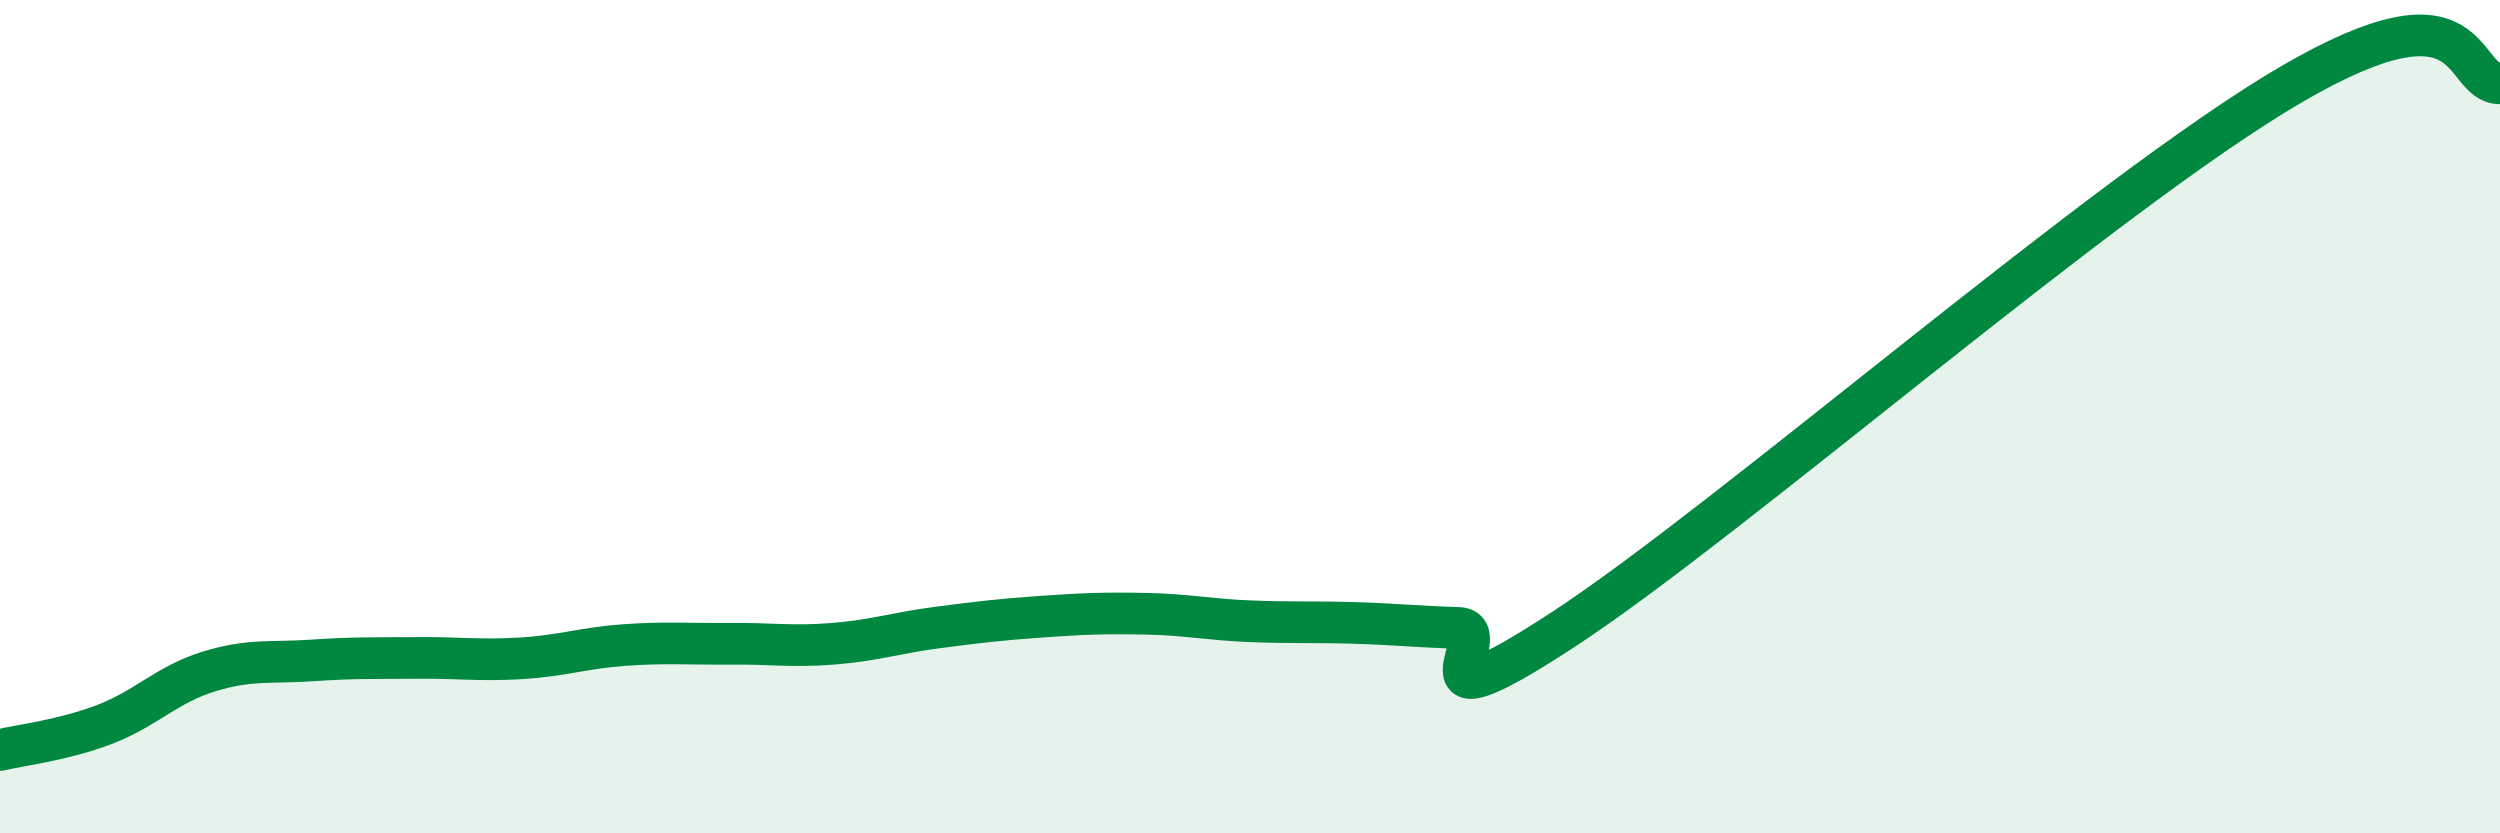
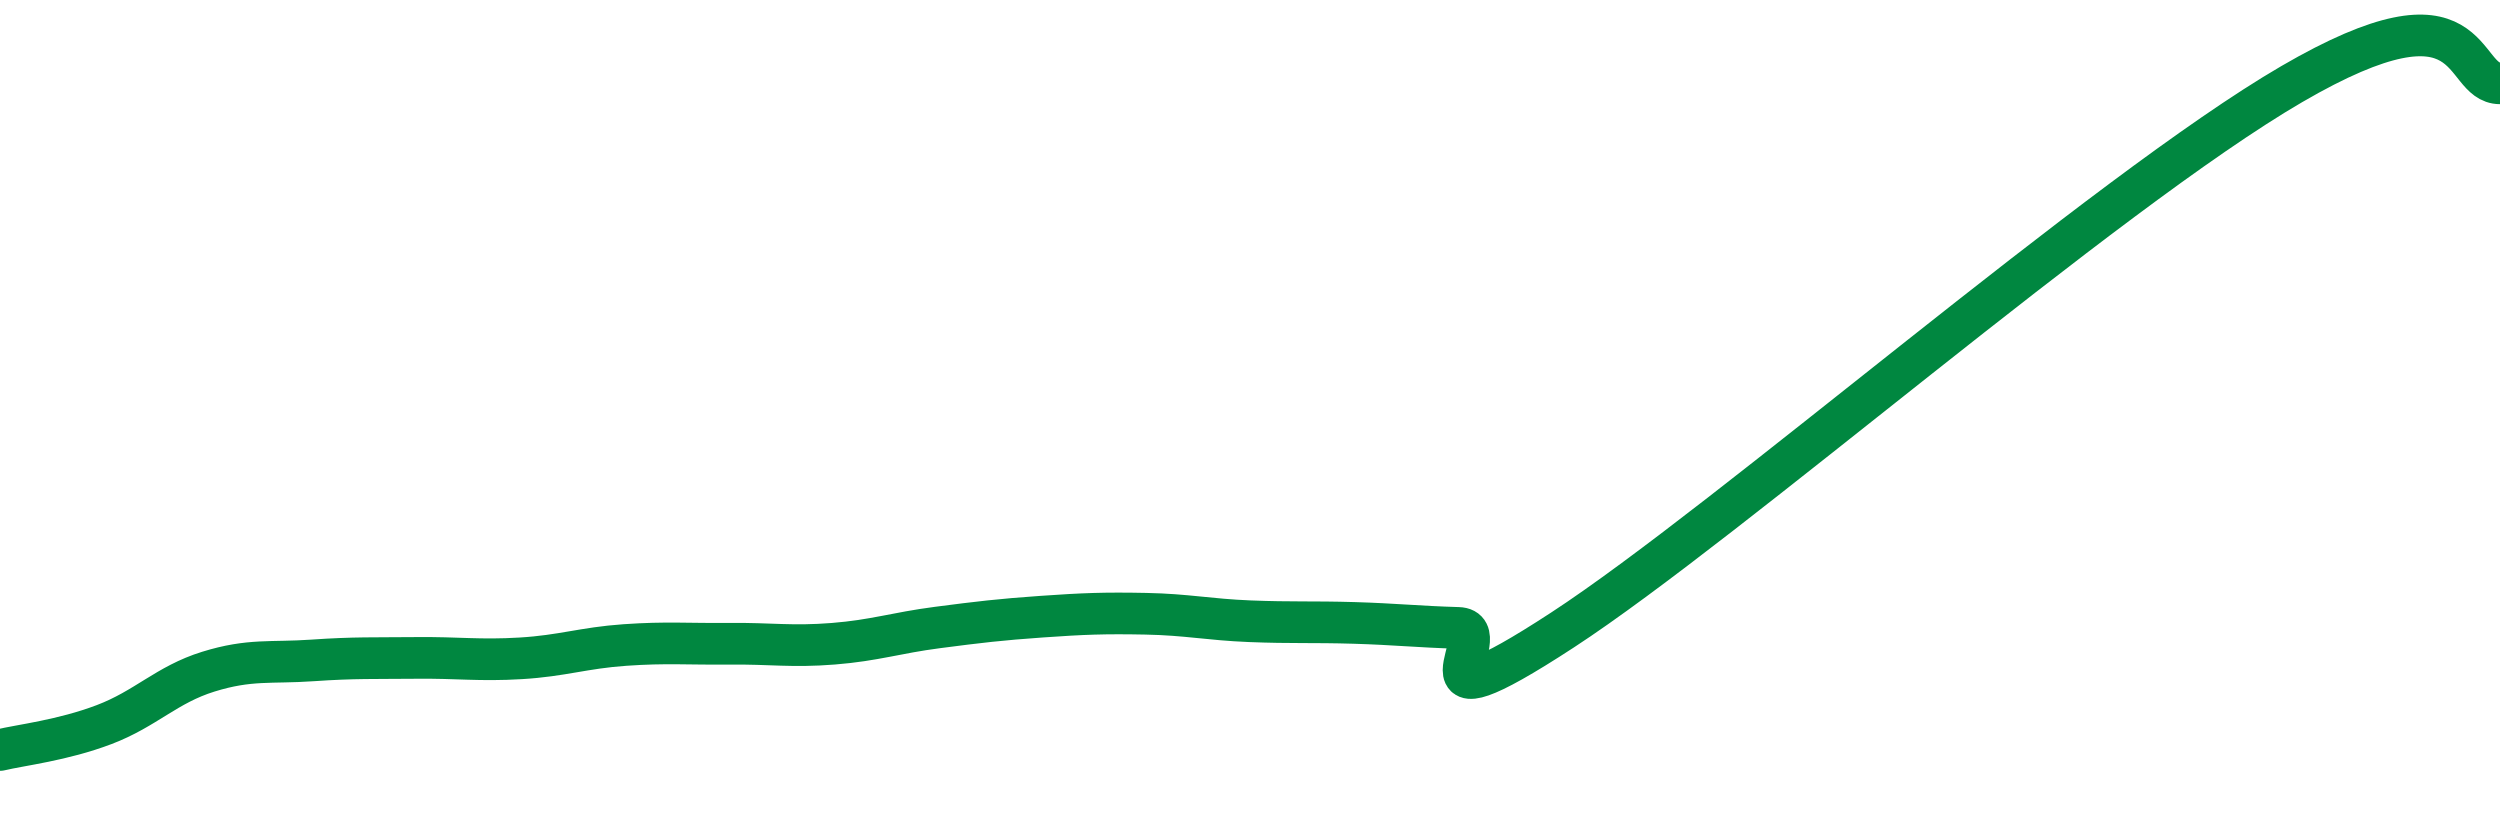
<svg xmlns="http://www.w3.org/2000/svg" width="60" height="20" viewBox="0 0 60 20">
-   <path d="M 0,18 C 0.5,17.88 1.5,17.77 2.5,17.39 C 3.5,17.01 4,16.43 5,16.12 C 6,15.81 6.5,15.92 7.5,15.85 C 8.5,15.78 9,15.8 10,15.79 C 11,15.78 11.5,15.86 12.5,15.8 C 13.5,15.74 14,15.55 15,15.48 C 16,15.41 16.5,15.46 17.5,15.45 C 18.5,15.44 19,15.53 20,15.45 C 21,15.37 21.5,15.19 22.5,15.06 C 23.5,14.93 24,14.87 25,14.8 C 26,14.73 26.5,14.71 27.5,14.73 C 28.5,14.75 29,14.87 30,14.91 C 31,14.95 31.5,14.92 32.5,14.95 C 33.5,14.98 34,15.04 35,15.07 C 36,15.1 33.5,17.73 37.5,15.12 C 41.5,12.51 50.5,4.64 55,2.02 C 59.5,-0.6 59,2 60,2L60 20L0 20Z" fill="#008740" opacity="0.1" stroke-linecap="round" stroke-linejoin="round" />
  <path d="M 0,18 C 0.5,17.88 1.5,17.77 2.5,17.39 C 3.5,17.01 4,16.43 5,16.12 C 6,15.81 6.5,15.92 7.5,15.85 C 8.5,15.78 9,15.8 10,15.79 C 11,15.78 11.5,15.86 12.5,15.8 C 13.5,15.74 14,15.55 15,15.48 C 16,15.41 16.5,15.46 17.5,15.45 C 18.5,15.44 19,15.53 20,15.45 C 21,15.37 21.5,15.19 22.5,15.06 C 23.5,14.93 24,14.87 25,14.8 C 26,14.73 26.5,14.71 27.5,14.73 C 28.5,14.75 29,14.87 30,14.91 C 31,14.95 31.5,14.92 32.5,14.95 C 33.5,14.98 34,15.04 35,15.07 C 36,15.1 33.5,17.73 37.5,15.12 C 41.5,12.51 50.5,4.64 55,2.02 C 59.5,-0.6 59,2 60,2" stroke="#008740" stroke-width="1" fill="none" stroke-linecap="round" stroke-linejoin="round" />
</svg>